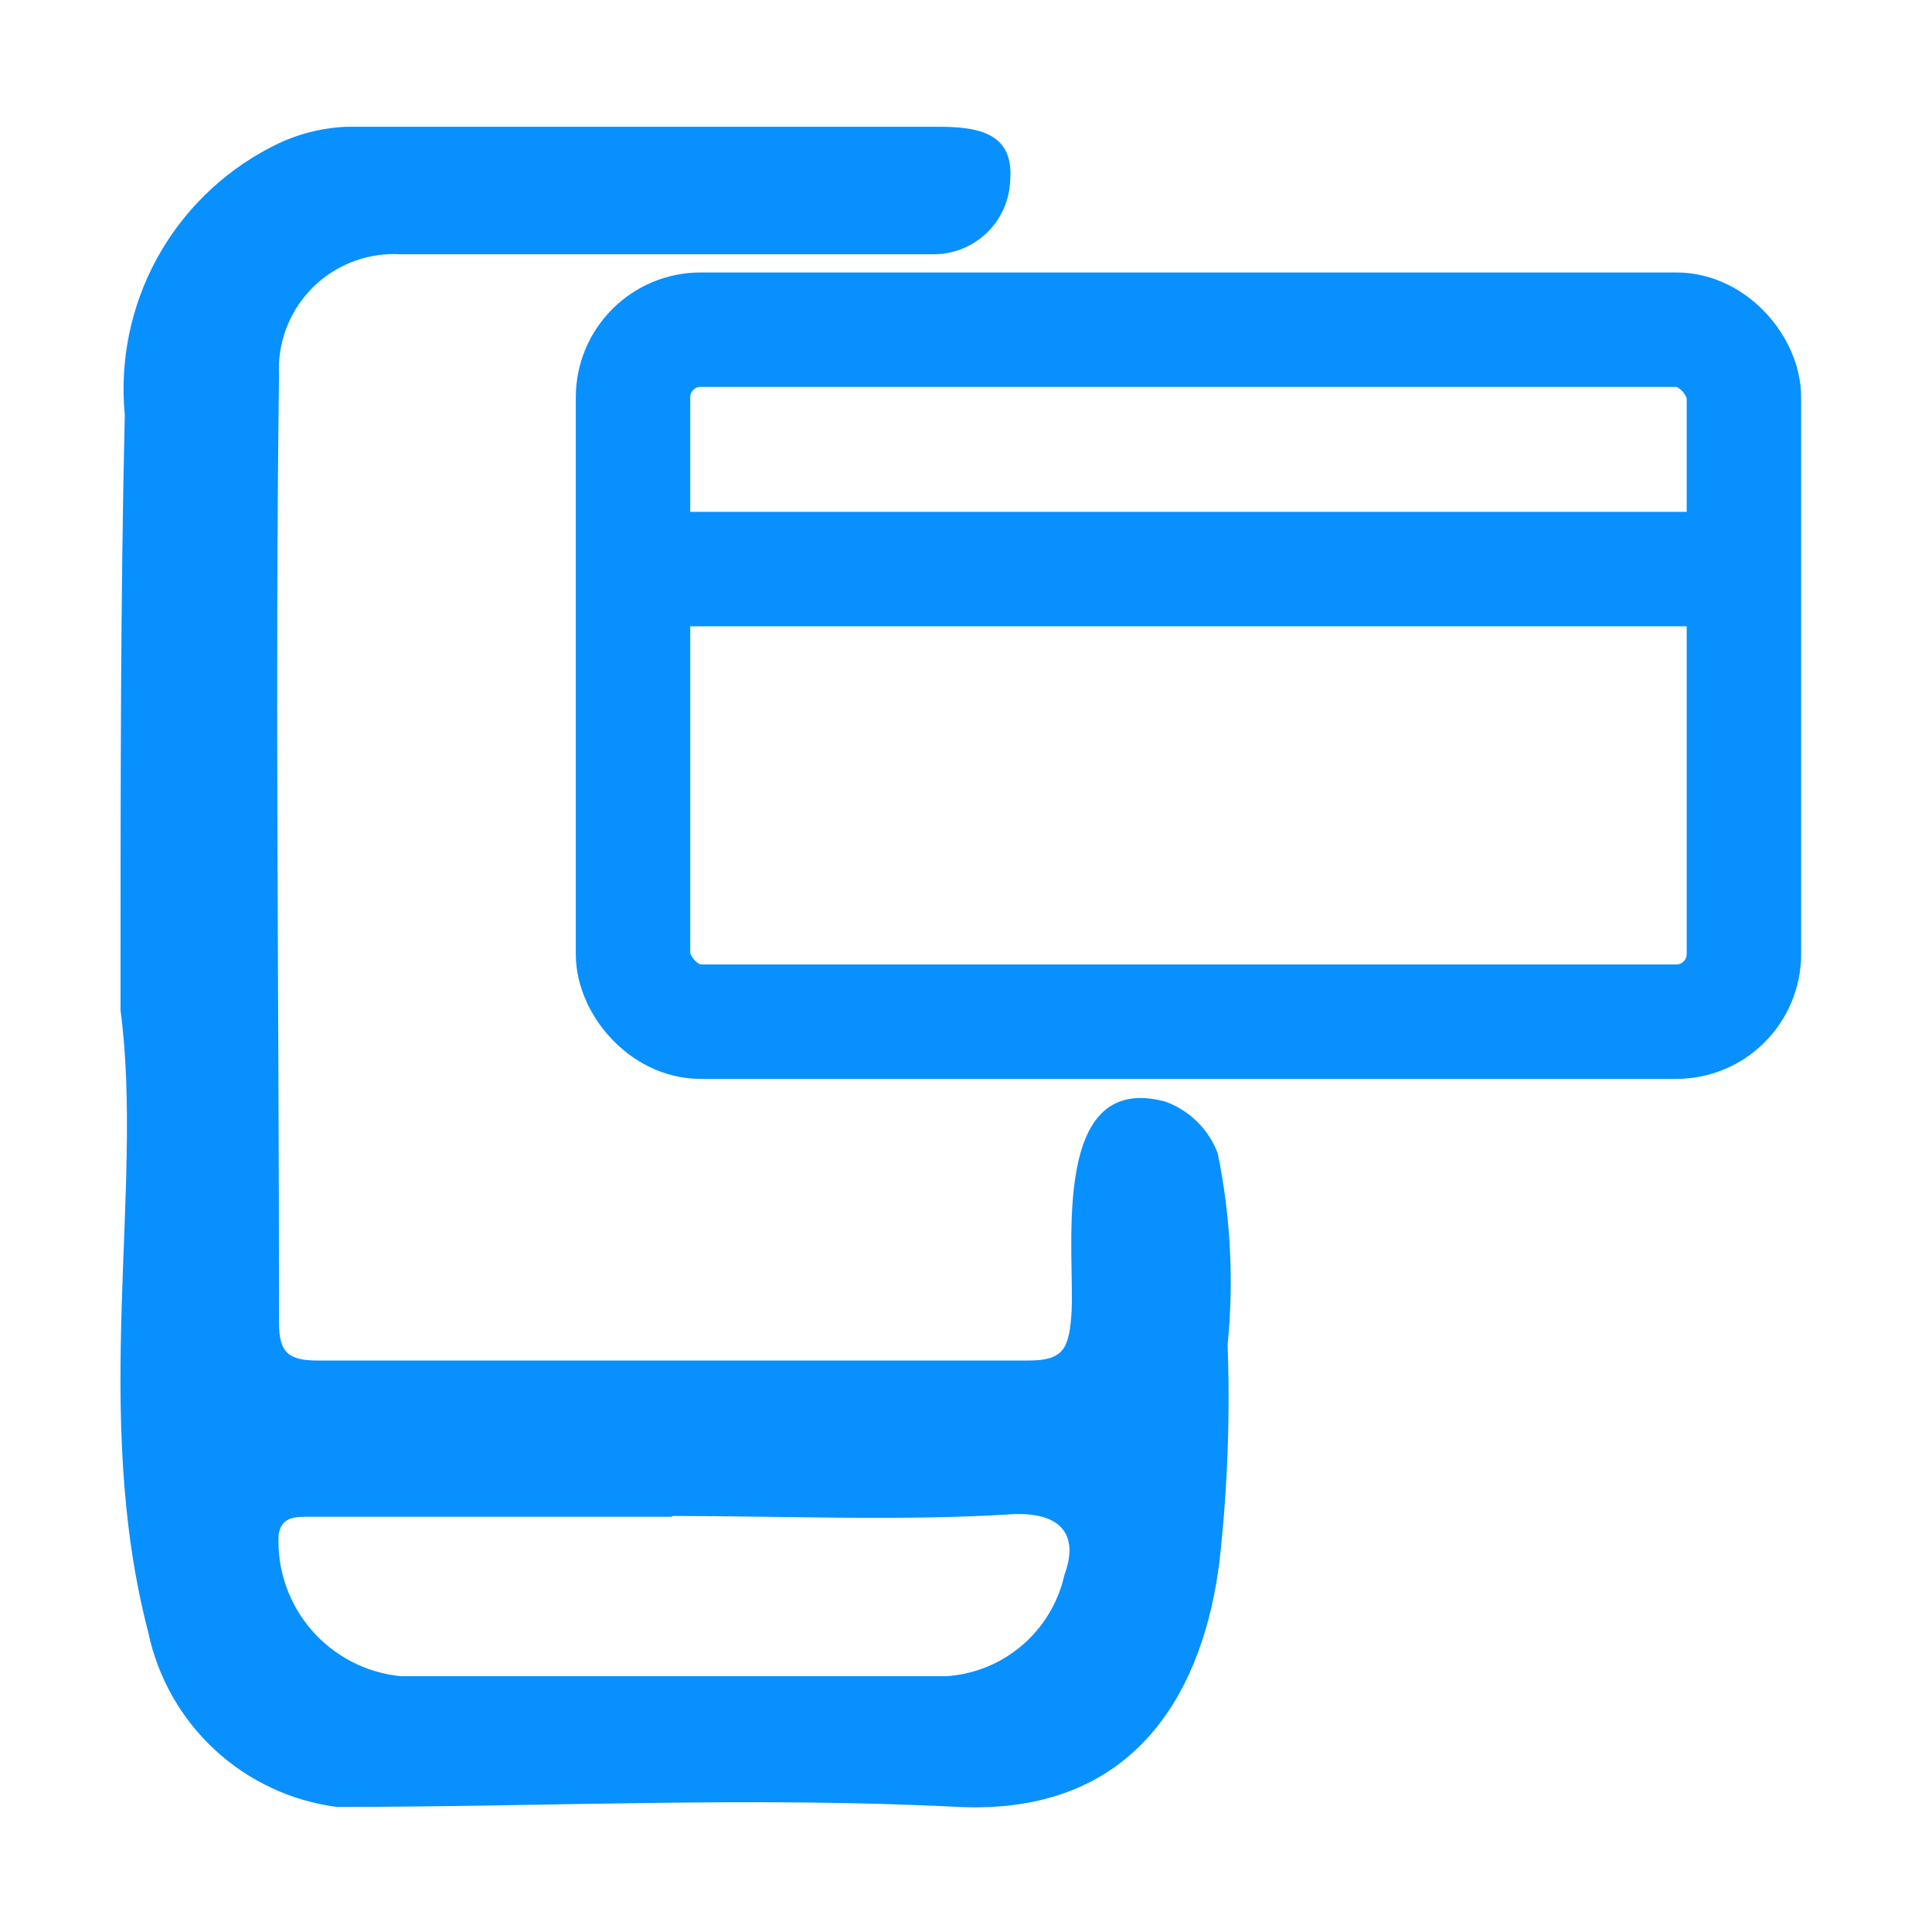
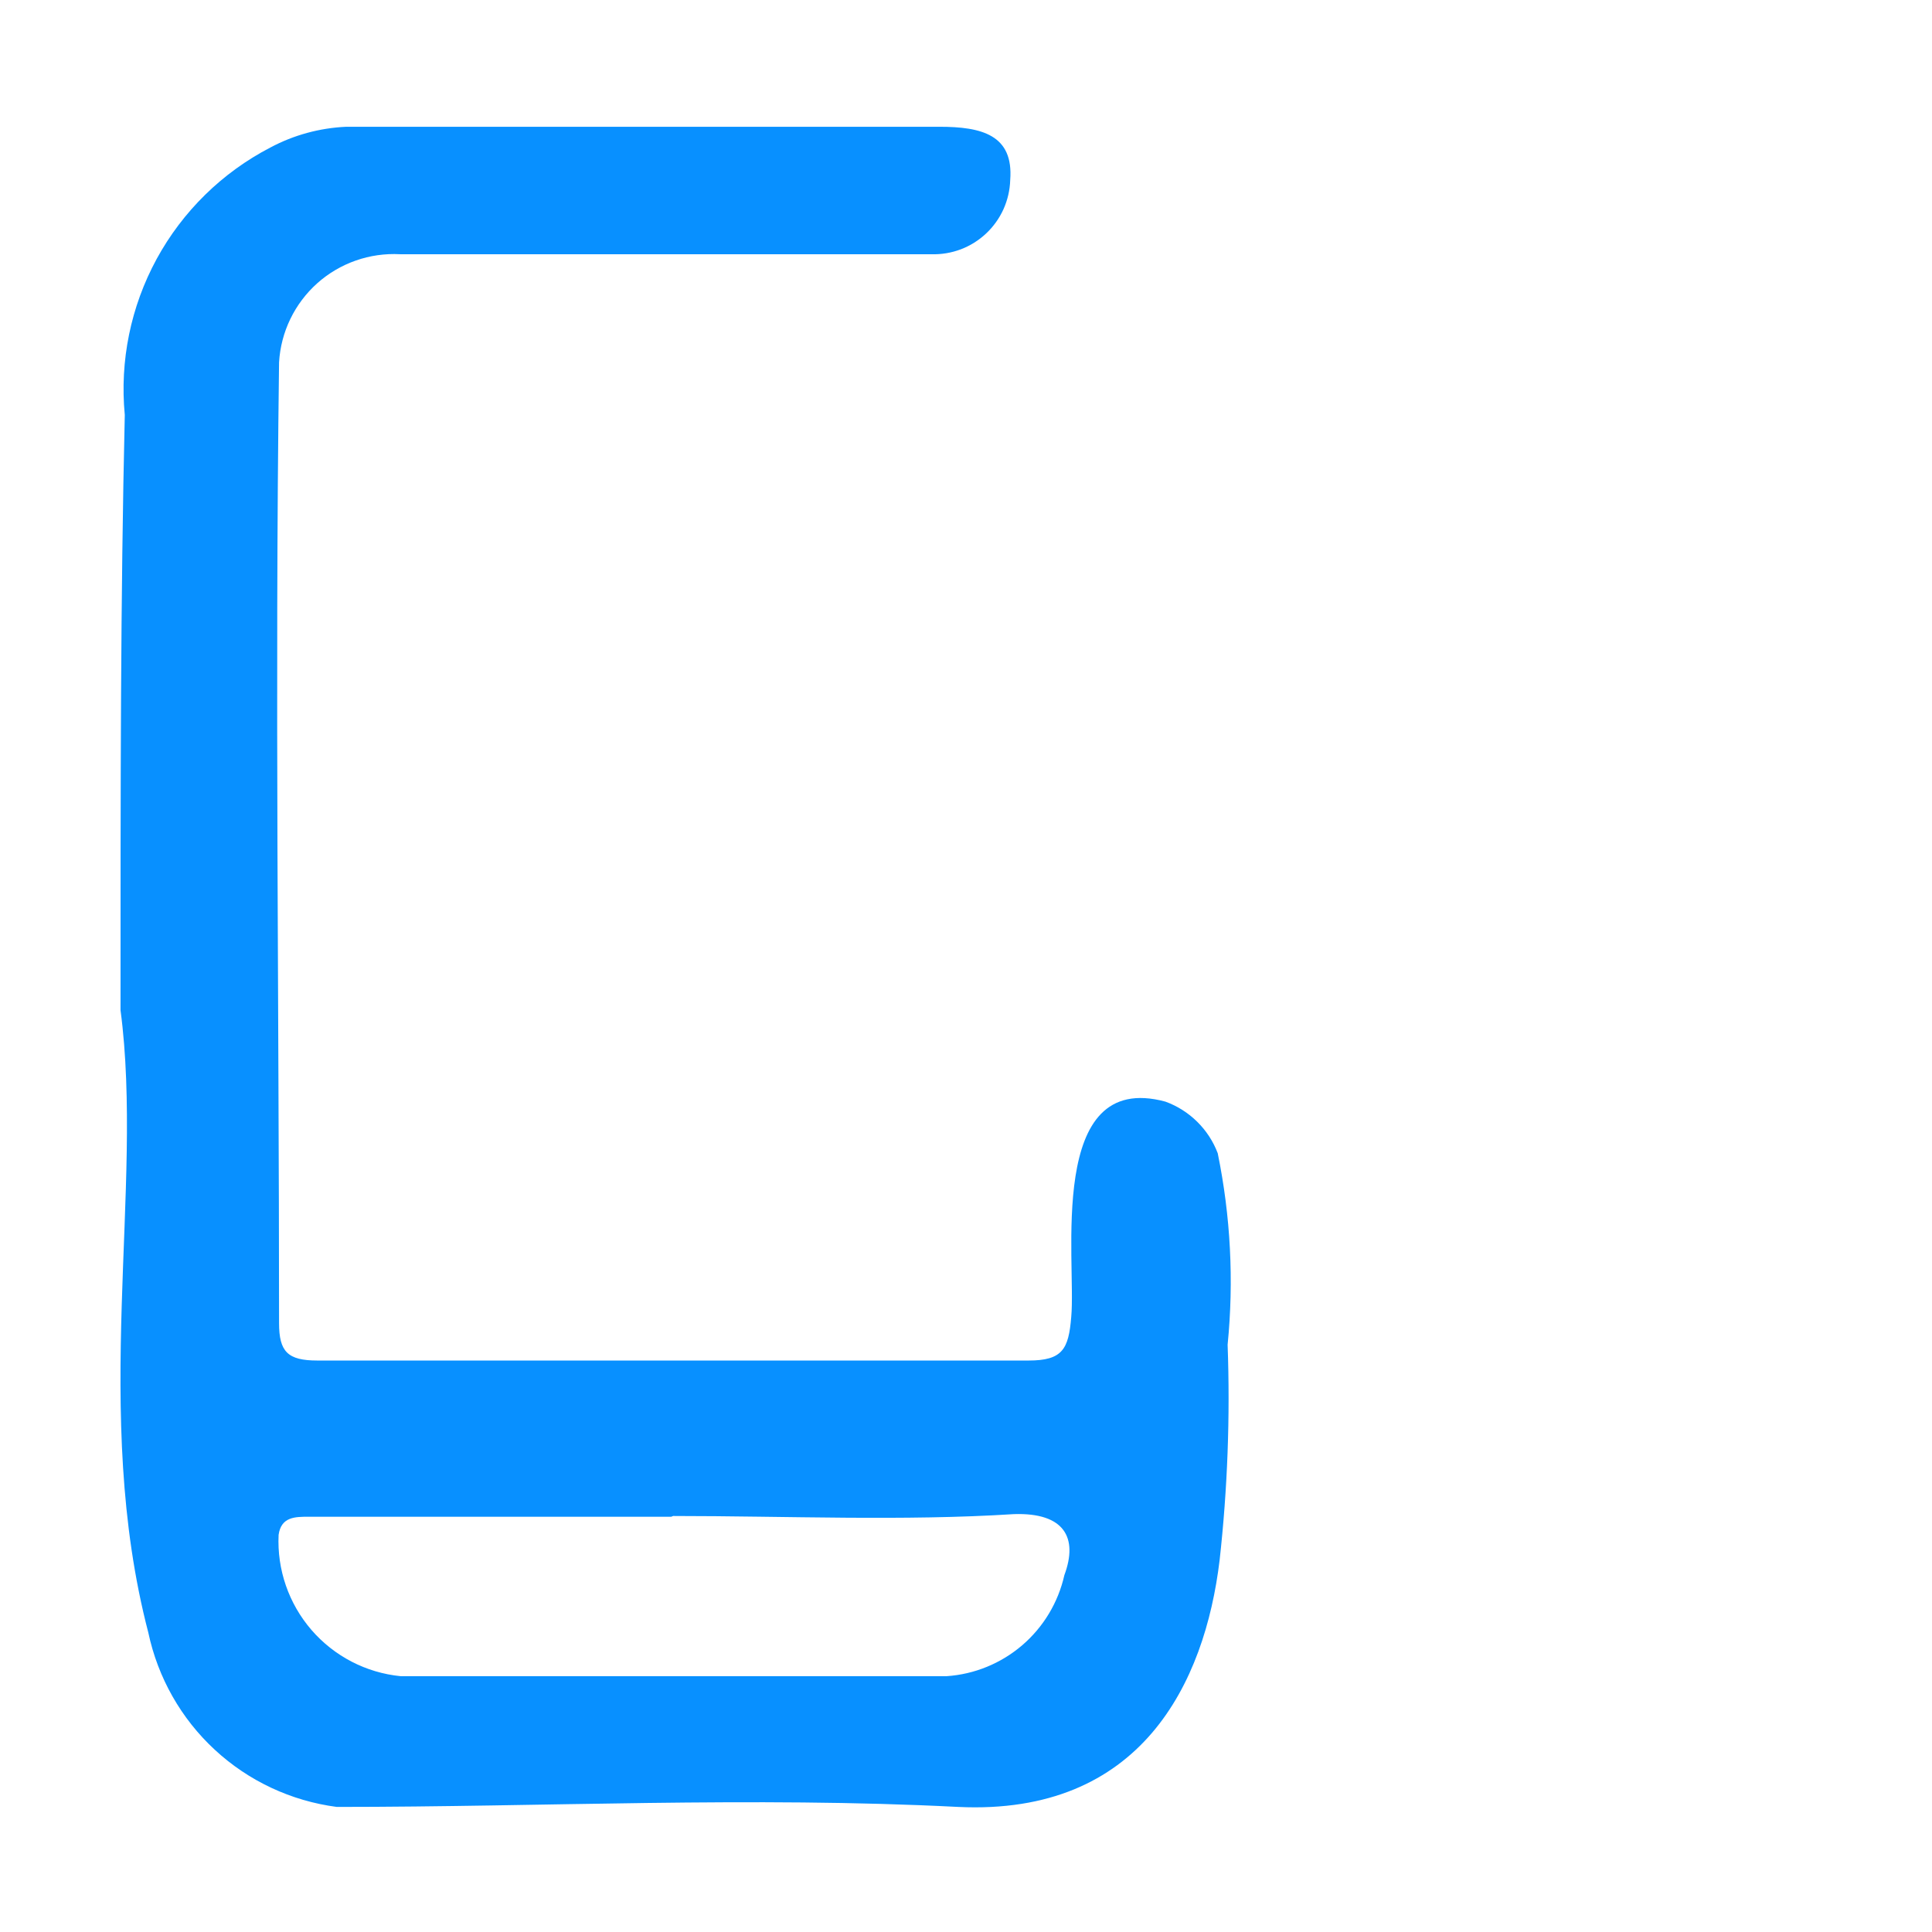
<svg xmlns="http://www.w3.org/2000/svg" width="34" height="34" viewBox="0 0 34 34" fill="none">
-   <rect x="11.14" y="5.802" width="19.55" height="12.178" rx="1.19" stroke="#0890FF" stroke-width="2.014" />
-   <path fill-rule="evenodd" clip-rule="evenodd" d="M30.758 11.022H11.597V9.008H30.758V11.022Z" fill="#0890FF" />
-   <path d="M2.121 17.778C2.121 13.777 2.121 10.523 2.196 7.302C2.105 6.351 2.301 5.396 2.757 4.557C3.214 3.719 3.91 3.036 4.758 2.596C5.17 2.376 5.626 2.252 6.092 2.231L16.534 2.231C17.272 2.231 17.84 2.372 17.778 3.168C17.773 3.345 17.732 3.52 17.66 3.681C17.587 3.842 17.483 3.988 17.354 4.109C17.225 4.23 17.074 4.325 16.908 4.388C16.742 4.45 16.566 4.48 16.389 4.474H7.042C6.507 4.445 5.982 4.629 5.583 4.985C5.184 5.342 4.942 5.843 4.911 6.377C4.907 6.445 4.907 6.513 4.911 6.58C4.836 12.148 4.911 17.716 4.911 23.284C4.911 23.79 5.064 23.943 5.587 23.943H18.101C18.698 23.943 18.806 23.744 18.852 23.176C18.943 22.194 18.408 18.819 20.51 19.387C20.719 19.463 20.91 19.584 21.069 19.741C21.227 19.897 21.351 20.086 21.43 20.295C21.657 21.403 21.716 22.539 21.604 23.665C21.65 24.931 21.603 26.199 21.463 27.459C21.202 29.619 20.083 31.953 16.862 31.799C13.226 31.613 9.579 31.799 5.927 31.799C5.124 31.694 4.374 31.343 3.78 30.793C3.186 30.244 2.778 29.523 2.61 28.731C1.599 24.851 2.536 20.908 2.121 17.778ZM11.813 26.692H5.437C5.193 26.692 4.948 26.692 4.903 27.011C4.874 27.622 5.081 28.22 5.48 28.683C5.88 29.146 6.442 29.438 7.05 29.498H16.659C17.15 29.465 17.617 29.273 17.99 28.953C18.363 28.633 18.623 28.2 18.731 27.72C18.976 27.061 18.731 26.617 17.844 26.646C15.908 26.77 13.84 26.679 11.846 26.679L11.813 26.692Z" fill="#0890FF" />
+   <path d="M2.121 17.778C2.121 13.777 2.121 10.523 2.196 7.302C2.105 6.351 2.301 5.396 2.757 4.557C3.214 3.719 3.91 3.036 4.758 2.596C5.17 2.376 5.626 2.252 6.092 2.231L16.534 2.231C17.272 2.231 17.84 2.372 17.778 3.168C17.773 3.345 17.732 3.52 17.66 3.681C17.587 3.842 17.483 3.988 17.354 4.109C17.225 4.23 17.074 4.325 16.908 4.388C16.742 4.45 16.566 4.48 16.389 4.474H7.042C6.507 4.445 5.982 4.629 5.583 4.985C5.184 5.342 4.942 5.843 4.911 6.377C4.836 12.148 4.911 17.716 4.911 23.284C4.911 23.79 5.064 23.943 5.587 23.943H18.101C18.698 23.943 18.806 23.744 18.852 23.176C18.943 22.194 18.408 18.819 20.51 19.387C20.719 19.463 20.91 19.584 21.069 19.741C21.227 19.897 21.351 20.086 21.43 20.295C21.657 21.403 21.716 22.539 21.604 23.665C21.65 24.931 21.603 26.199 21.463 27.459C21.202 29.619 20.083 31.953 16.862 31.799C13.226 31.613 9.579 31.799 5.927 31.799C5.124 31.694 4.374 31.343 3.78 30.793C3.186 30.244 2.778 29.523 2.61 28.731C1.599 24.851 2.536 20.908 2.121 17.778ZM11.813 26.692H5.437C5.193 26.692 4.948 26.692 4.903 27.011C4.874 27.622 5.081 28.22 5.48 28.683C5.88 29.146 6.442 29.438 7.05 29.498H16.659C17.15 29.465 17.617 29.273 17.99 28.953C18.363 28.633 18.623 28.2 18.731 27.72C18.976 27.061 18.731 26.617 17.844 26.646C15.908 26.77 13.84 26.679 11.846 26.679L11.813 26.692Z" fill="#0890FF" />
</svg>